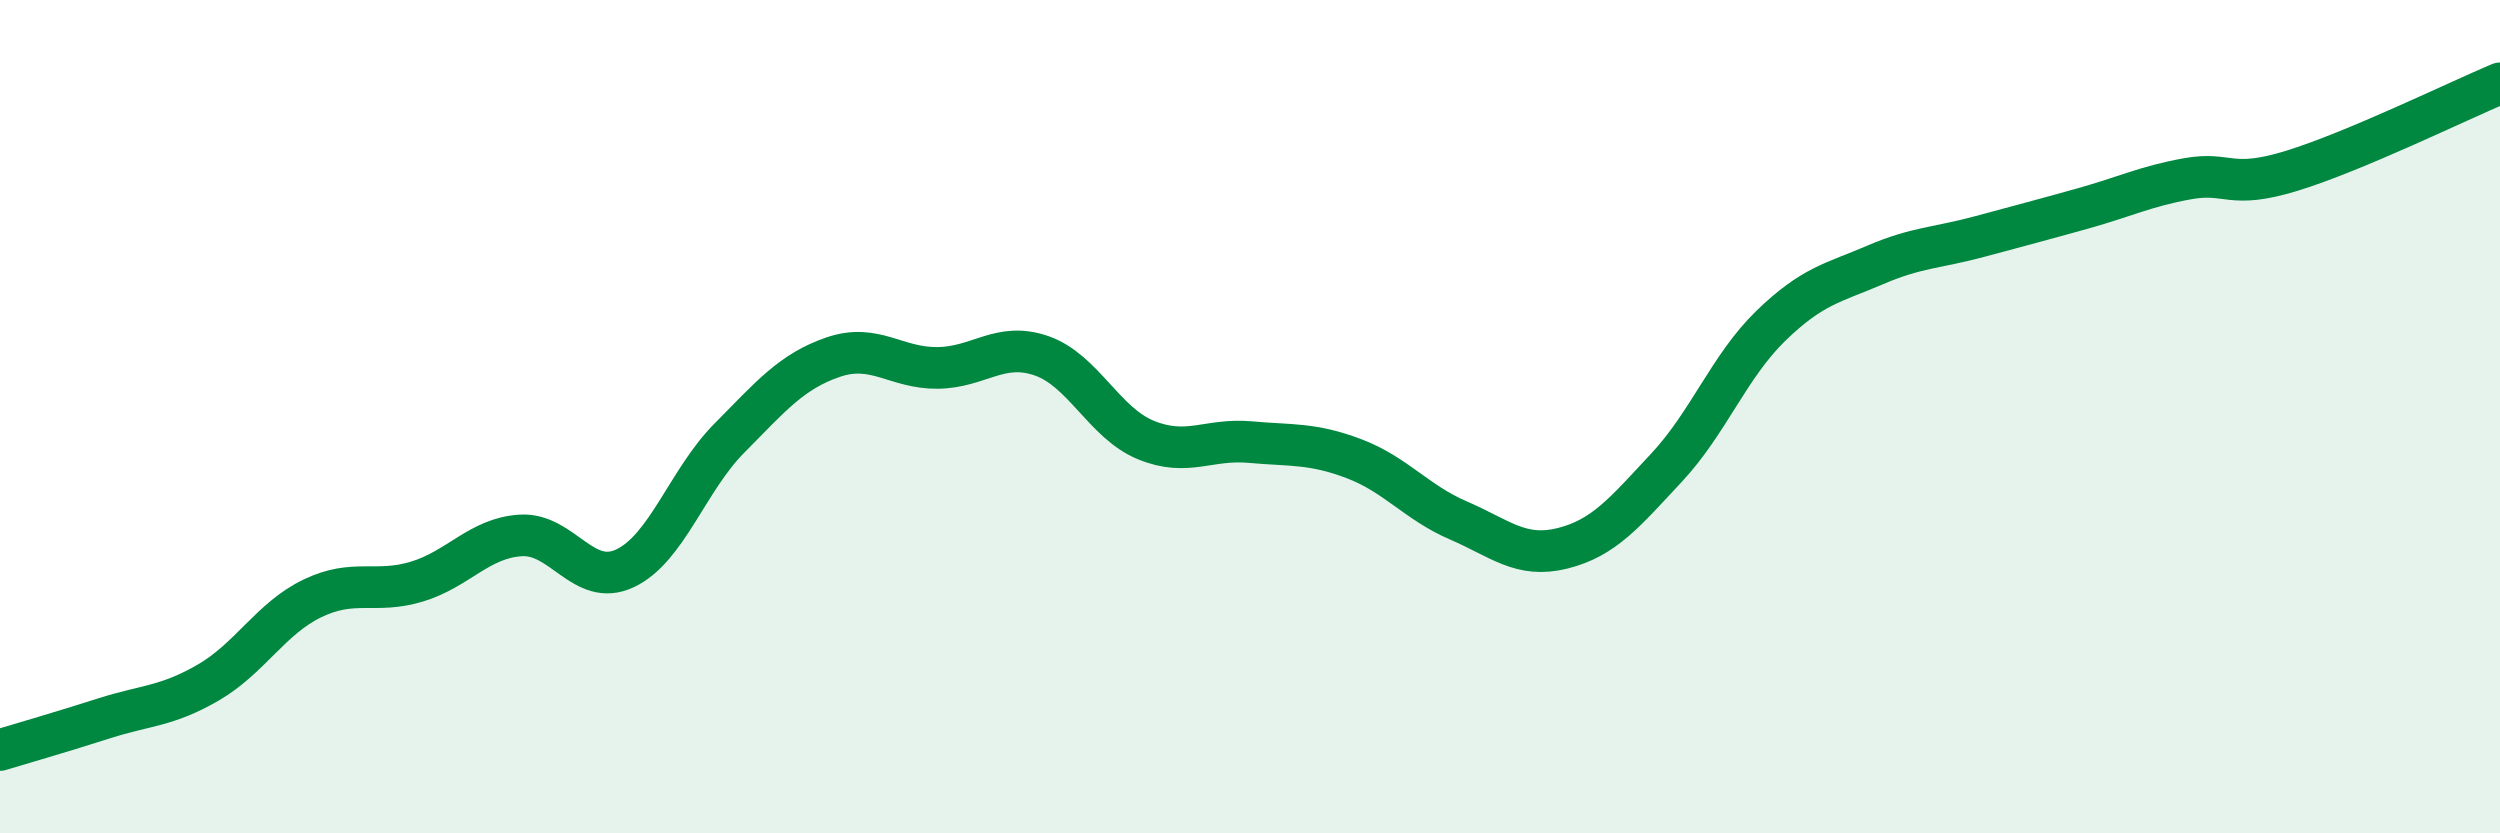
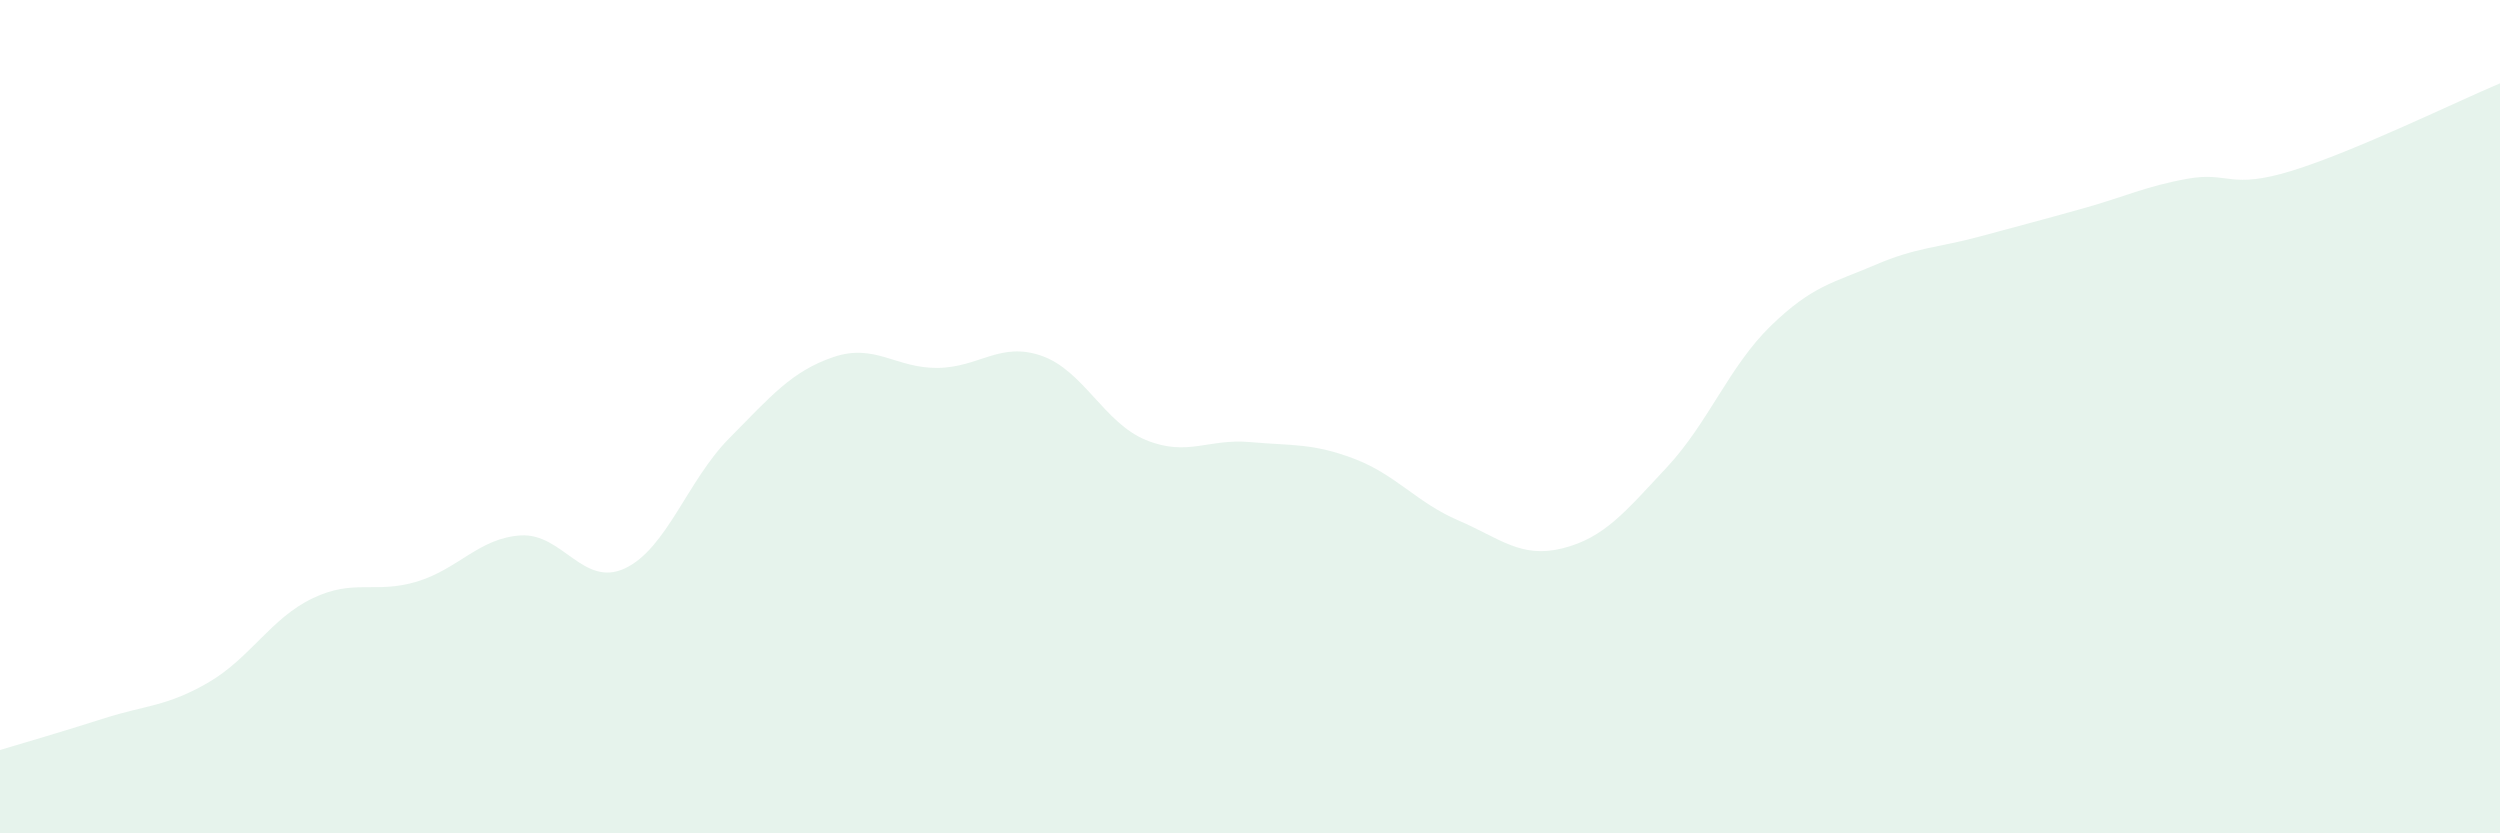
<svg xmlns="http://www.w3.org/2000/svg" width="60" height="20" viewBox="0 0 60 20">
  <path d="M 0,18 C 0.5,17.85 1.5,17.56 2.5,17.24 C 3.5,16.92 4,16.96 5,16.38 C 6,15.8 6.5,14.84 7.5,14.36 C 8.5,13.88 9,14.26 10,13.96 C 11,13.66 11.5,12.91 12.5,12.85 C 13.5,12.79 14,14.11 15,13.64 C 16,13.17 16.5,11.53 17.5,10.52 C 18.5,9.51 19,8.91 20,8.57 C 21,8.23 21.5,8.84 22.5,8.83 C 23.5,8.82 24,8.19 25,8.54 C 26,8.89 26.5,10.15 27.5,10.56 C 28.5,10.97 29,10.52 30,10.61 C 31,10.7 31.5,10.63 32.5,11.01 C 33.5,11.39 34,12.06 35,12.49 C 36,12.92 36.5,13.41 37.5,13.16 C 38.5,12.91 39,12.29 40,11.22 C 41,10.15 41.5,8.79 42.5,7.82 C 43.5,6.85 44,6.79 45,6.36 C 46,5.93 46.5,5.95 47.5,5.68 C 48.5,5.41 49,5.28 50,5 C 51,4.72 51.5,4.47 52.5,4.29 C 53.5,4.11 53.5,4.56 55,4.1 C 56.5,3.64 59,2.42 60,2L60 20L0 20Z" fill="#008740" opacity="0.1" stroke-linecap="round" stroke-linejoin="round" />
-   <path d="M 0,18 C 0.5,17.85 1.5,17.56 2.5,17.24 C 3.5,16.92 4,16.96 5,16.38 C 6,15.8 6.5,14.84 7.5,14.36 C 8.5,13.88 9,14.26 10,13.96 C 11,13.66 11.5,12.91 12.5,12.85 C 13.5,12.79 14,14.11 15,13.64 C 16,13.17 16.5,11.53 17.5,10.52 C 18.5,9.51 19,8.91 20,8.57 C 21,8.23 21.5,8.84 22.5,8.83 C 23.5,8.82 24,8.19 25,8.54 C 26,8.89 26.5,10.15 27.5,10.56 C 28.5,10.97 29,10.52 30,10.61 C 31,10.7 31.5,10.63 32.5,11.01 C 33.5,11.39 34,12.06 35,12.49 C 36,12.92 36.5,13.41 37.5,13.16 C 38.5,12.91 39,12.29 40,11.22 C 41,10.15 41.5,8.79 42.5,7.82 C 43.5,6.85 44,6.79 45,6.36 C 46,5.93 46.5,5.95 47.5,5.68 C 48.5,5.41 49,5.28 50,5 C 51,4.72 51.5,4.47 52.5,4.29 C 53.5,4.11 53.5,4.56 55,4.1 C 56.5,3.64 59,2.42 60,2" stroke="#008740" stroke-width="1" fill="none" stroke-linecap="round" stroke-linejoin="round" />
</svg>